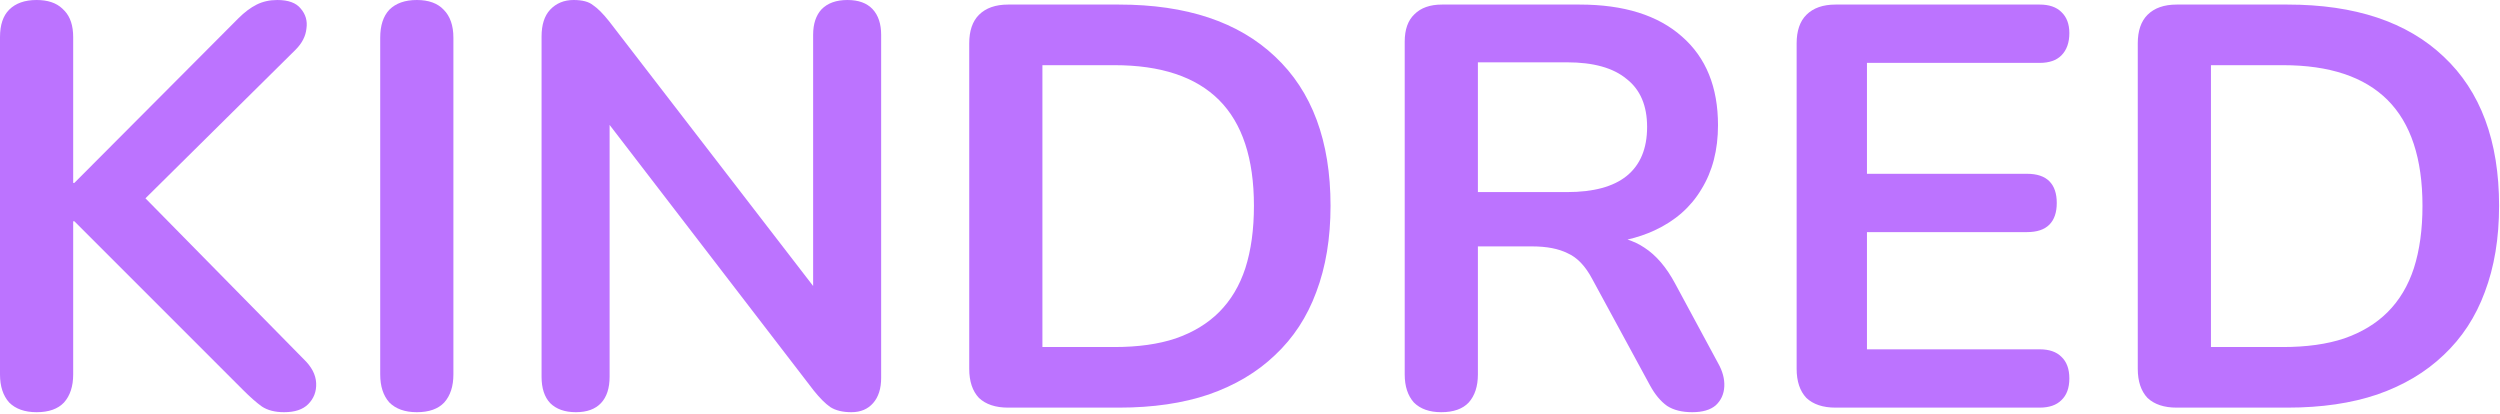
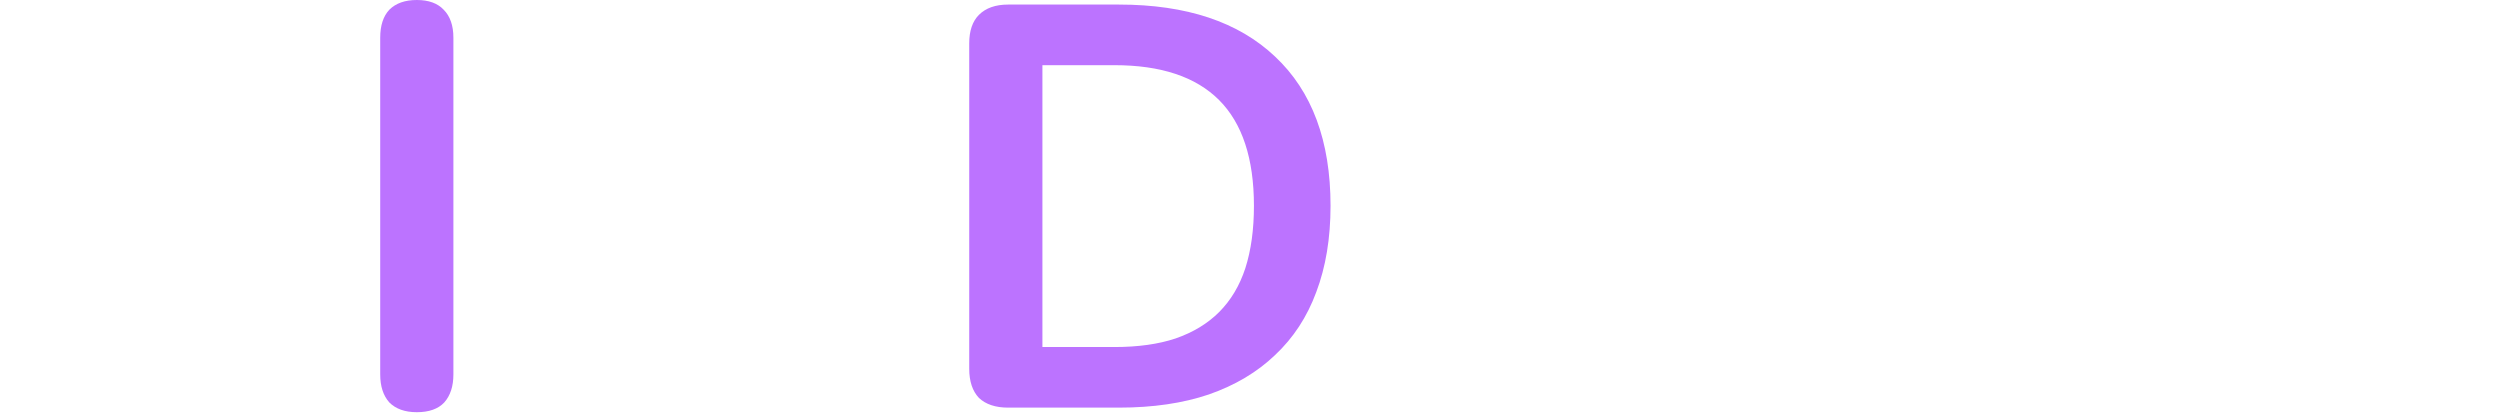
<svg xmlns="http://www.w3.org/2000/svg" fill="none" height="100%" overflow="visible" preserveAspectRatio="none" style="display: block;" viewBox="0 0 139 23" width="100%">
  <g id="Union">
-     <path d="M15.417 0C16.031 0 16.466 0.159 16.72 0.477C16.995 0.795 17.101 1.165 17.038 1.589C16.995 2.013 16.794 2.405 16.434 2.765L8.087 11.026L16.879 19.962C17.324 20.386 17.557 20.831 17.578 21.297C17.6 21.763 17.451 22.156 17.133 22.474C16.837 22.77 16.392 22.918 15.799 22.918C15.29 22.918 14.877 22.812 14.559 22.601C14.262 22.389 13.912 22.081 13.51 21.678L4.132 12.301H4.069V20.82C4.069 21.477 3.899 21.997 3.56 22.378C3.221 22.738 2.712 22.918 2.034 22.918C1.377 22.918 0.869 22.738 0.509 22.378C0.17 21.997 2.17566e-05 21.477 0 20.82V2.066C0 1.388 0.17 0.879 0.509 0.54C0.869 0.18 1.377 3.66231e-05 2.034 0C2.65 0 3.127 0.158 3.463 0.475L3.594 0.606C3.911 0.944 4.069 1.431 4.069 2.066V10.172H4.132L13.255 1.017C13.595 0.678 13.934 0.424 14.273 0.254C14.612 0.085 14.993 4.54697e-06 15.417 0Z" fill="#BC73FF" />
    <path d="M23.174 0C23.831 0 24.329 0.18 24.668 0.54C25.028 0.901 25.209 1.42 25.209 2.098V20.82C25.209 21.477 25.039 21.997 24.7 22.378C24.361 22.738 23.852 22.918 23.174 22.918C22.517 22.918 22.009 22.738 21.648 22.378C21.309 21.997 21.14 21.477 21.14 20.82V2.098C21.14 1.42 21.309 0.901 21.648 0.54C22.009 0.18 22.517 3.67096e-05 23.174 0Z" fill="#BC73FF" />
-     <path d="M47.117 0C47.731 1.11486e-05 48.197 0.169 48.515 0.508C48.833 0.847 48.992 1.324 48.992 1.939V21.011C48.992 21.604 48.844 22.071 48.547 22.41C48.251 22.749 47.848 22.918 47.34 22.918C46.852 22.918 46.46 22.823 46.163 22.632C45.888 22.441 45.58 22.134 45.241 21.71L33.894 6.946V20.948C33.894 21.583 33.735 22.071 33.417 22.41C33.099 22.749 32.632 22.918 32.018 22.918C31.404 22.918 30.927 22.749 30.587 22.41C30.27 22.071 30.111 21.583 30.111 20.948V2.034C30.111 1.377 30.27 0.879 30.587 0.54C30.927 0.18 31.361 1.37432e-05 31.891 0C32.378 0 32.738 0.095 32.971 0.286C33.226 0.455 33.523 0.752 33.861 1.176L45.21 15.901V1.939C45.21 1.324 45.369 0.847 45.687 0.508C46.026 0.169 46.502 0 47.117 0Z" fill="#BC73FF" />
-     <path clip-rule="evenodd" d="M87.829 0.254C90.287 0.254 92.183 0.848 93.519 2.034C94.853 3.2 95.521 4.842 95.521 6.961C95.521 8.339 95.214 9.525 94.599 10.521C94.006 11.517 93.137 12.28 91.993 12.81C91.531 13.024 91.031 13.193 90.49 13.32C90.824 13.425 91.134 13.573 91.421 13.764C92.078 14.188 92.65 14.855 93.137 15.766L95.521 20.185C95.775 20.63 95.892 21.064 95.871 21.488C95.85 21.912 95.691 22.262 95.394 22.537C95.097 22.791 94.663 22.918 94.091 22.918C93.519 22.918 93.052 22.802 92.692 22.569C92.332 22.314 92.014 21.933 91.738 21.424L88.528 15.512C88.147 14.791 87.691 14.315 87.161 14.081C86.653 13.827 85.996 13.7 85.191 13.7H82.171V20.82C82.171 21.477 82.001 21.997 81.662 22.378C81.323 22.738 80.814 22.918 80.136 22.918C79.479 22.918 78.971 22.738 78.611 22.378C78.272 21.997 78.102 21.477 78.102 20.82V2.32C78.102 1.642 78.282 1.134 78.642 0.794C79.002 0.434 79.511 0.254 80.168 0.254H87.829ZM82.171 10.68H87.129C88.591 10.68 89.693 10.384 90.435 9.79C91.198 9.176 91.579 8.265 91.579 7.057C91.579 5.87 91.198 4.98 90.435 4.387C89.693 3.772 88.591 3.465 87.129 3.465H82.171V10.68Z" fill="#BC73FF" fill-rule="evenodd" />
    <path clip-rule="evenodd" d="M62.217 0.254C65.968 0.254 68.861 1.219 70.895 3.147C72.951 5.075 73.978 7.841 73.978 11.443C73.978 13.245 73.713 14.845 73.183 16.243C72.675 17.62 71.912 18.786 70.895 19.74C69.899 20.693 68.67 21.425 67.208 21.933C65.767 22.421 64.103 22.664 62.217 22.664H56.051C55.351 22.664 54.811 22.484 54.429 22.124C54.069 21.742 53.889 21.202 53.889 20.502V2.415C53.889 1.716 54.069 1.187 54.429 0.826C54.811 0.445 55.351 0.254 56.051 0.254H62.217ZM57.958 19.295H61.963C63.277 19.295 64.411 19.136 65.364 18.818C66.339 18.479 67.144 17.991 67.78 17.355C68.437 16.698 68.924 15.883 69.242 14.908C69.56 13.912 69.719 12.757 69.719 11.443C69.719 8.816 69.072 6.855 67.78 5.562C66.487 4.27 64.548 3.624 61.963 3.624H57.958V19.295Z" fill="#BC73FF" fill-rule="evenodd" />
-     <path d="M113.403 0.254C113.933 0.254 114.335 0.392 114.611 0.667C114.907 0.943 115.056 1.335 115.056 1.844C115.056 2.373 114.907 2.787 114.611 3.083C114.335 3.359 113.932 3.497 113.403 3.497H103.803V9.663H112.703C113.254 9.663 113.668 9.801 113.943 10.076C114.219 10.352 114.356 10.755 114.356 11.284C114.356 11.814 114.219 12.216 113.943 12.492C113.668 12.768 113.254 12.905 112.703 12.905H103.803V19.422H113.403C113.933 19.422 114.335 19.559 114.611 19.835C114.907 20.11 115.056 20.513 115.056 21.043C115.056 21.572 114.907 21.975 114.611 22.251C114.335 22.526 113.933 22.664 113.403 22.664H102.055C101.356 22.664 100.815 22.484 100.434 22.124C100.073 21.742 99.893 21.202 99.893 20.502V2.415C99.893 1.716 100.073 1.187 100.434 0.826C100.815 0.445 101.356 0.254 102.055 0.254H113.403Z" fill="#BC73FF" />
-     <path clip-rule="evenodd" d="M127.188 0.254C130.939 0.254 133.832 1.219 135.866 3.147C137.922 5.075 138.949 7.841 138.949 11.443C138.949 13.245 138.684 14.845 138.154 16.243C137.646 17.62 136.883 18.786 135.866 19.74C134.87 20.693 133.641 21.425 132.179 21.933C130.738 22.421 129.074 22.664 127.188 22.664H121.022C120.322 22.664 119.782 22.484 119.4 22.124C119.04 21.742 118.86 21.202 118.86 20.502V2.415C118.86 1.716 119.04 1.187 119.4 0.826C119.782 0.445 120.322 0.254 121.022 0.254H127.188ZM122.929 19.295H126.934C128.248 19.295 129.382 19.136 130.335 18.818C131.31 18.479 132.115 17.991 132.751 17.355C133.408 16.698 133.895 15.883 134.213 14.908C134.531 13.912 134.69 12.757 134.69 11.443C134.69 8.816 134.043 6.855 132.751 5.562C131.458 4.27 129.519 3.624 126.934 3.624H122.929V19.295Z" fill="#BC73FF" fill-rule="evenodd" />
  </g>
</svg>